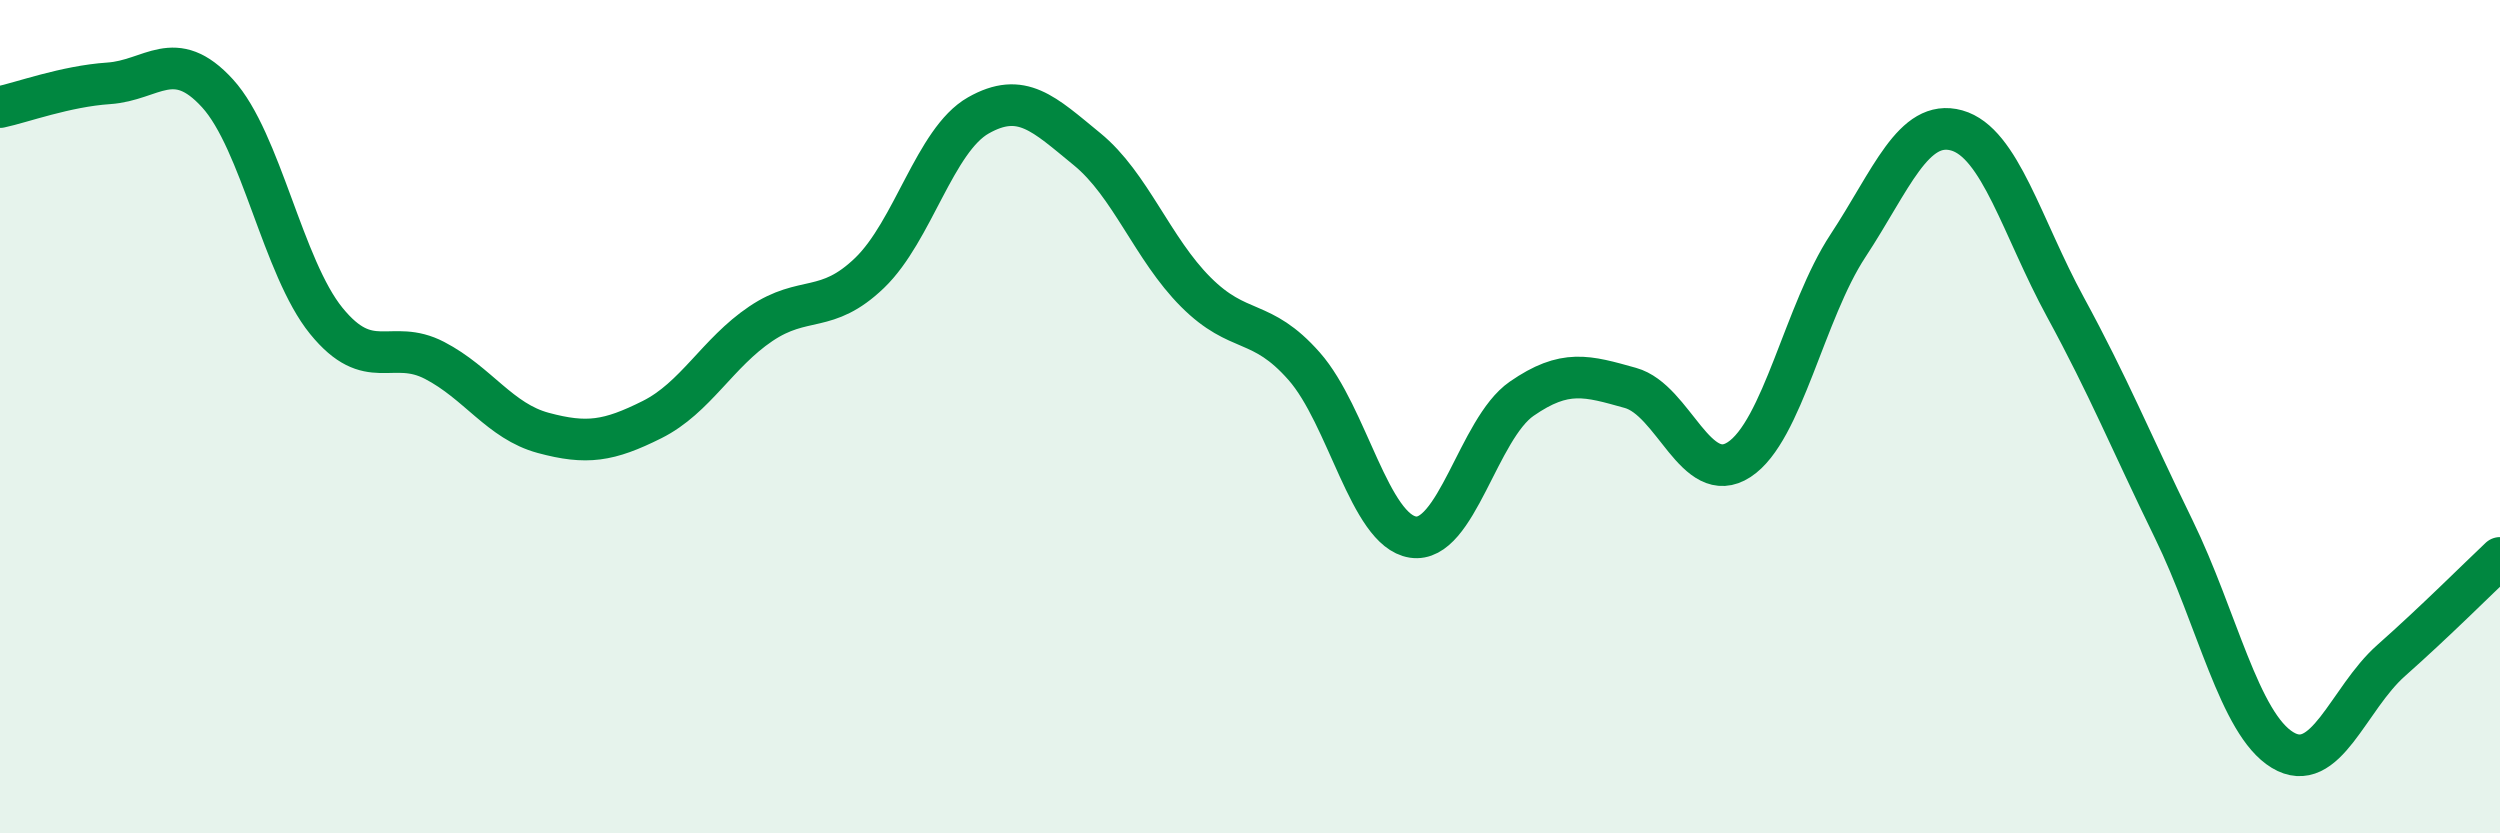
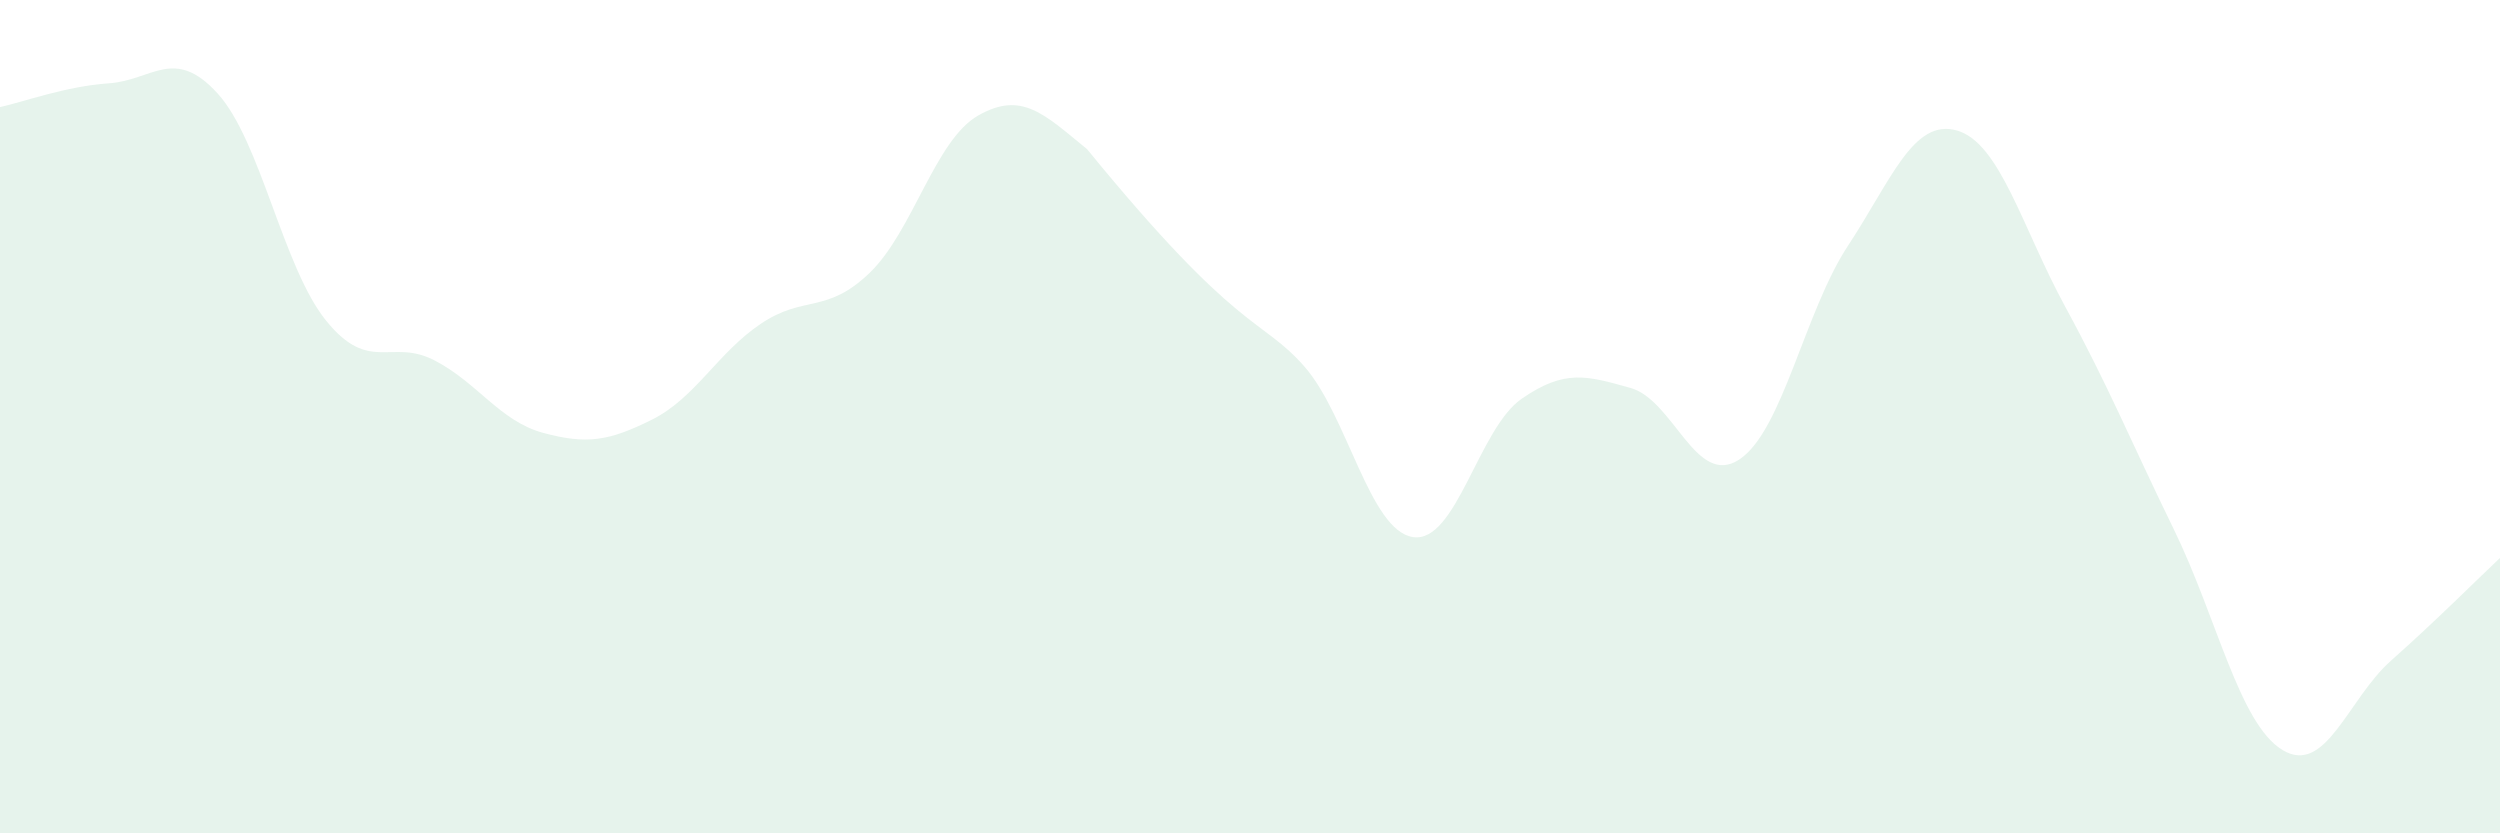
<svg xmlns="http://www.w3.org/2000/svg" width="60" height="20" viewBox="0 0 60 20">
-   <path d="M 0,2.57 C 0.52,2.46 1.57,2.07 2.61,2 C 3.65,1.93 4.18,1.1 5.22,2.24 C 6.26,3.38 6.79,6.42 7.83,7.7 C 8.87,8.98 9.39,8.11 10.43,8.65 C 11.47,9.19 12,10.11 13.04,10.39 C 14.08,10.67 14.61,10.59 15.65,10.07 C 16.69,9.55 17.22,8.47 18.26,7.77 C 19.3,7.07 19.83,7.55 20.87,6.55 C 21.91,5.55 22.44,3.36 23.48,2.77 C 24.52,2.18 25.05,2.73 26.09,3.58 C 27.13,4.43 27.66,5.97 28.7,7.01 C 29.74,8.05 30.26,7.61 31.3,8.79 C 32.34,9.97 32.87,12.73 33.91,12.89 C 34.95,13.05 35.48,10.29 36.52,9.57 C 37.56,8.85 38.09,9.02 39.13,9.31 C 40.17,9.6 40.7,11.71 41.74,11.03 C 42.78,10.35 43.31,7.48 44.35,5.9 C 45.39,4.32 45.92,2.84 46.96,3.13 C 48,3.42 48.53,5.46 49.57,7.37 C 50.61,9.28 51.13,10.57 52.17,12.7 C 53.21,14.83 53.74,17.37 54.78,18 C 55.82,18.63 56.35,16.77 57.39,15.85 C 58.43,14.93 59.48,13.88 60,13.39L60 20L0 20Z" fill="#008740" opacity="0.1" stroke-linecap="round" stroke-linejoin="round" />
-   <path d="M 0,2.57 C 0.52,2.46 1.57,2.07 2.61,2 C 3.65,1.93 4.18,1.1 5.22,2.24 C 6.26,3.38 6.79,6.42 7.83,7.7 C 8.87,8.98 9.39,8.11 10.43,8.65 C 11.47,9.19 12,10.11 13.04,10.39 C 14.08,10.67 14.61,10.59 15.65,10.07 C 16.69,9.55 17.22,8.47 18.26,7.77 C 19.3,7.07 19.83,7.55 20.87,6.55 C 21.91,5.55 22.44,3.36 23.48,2.77 C 24.52,2.18 25.05,2.73 26.09,3.58 C 27.13,4.43 27.66,5.97 28.7,7.01 C 29.74,8.05 30.26,7.61 31.3,8.79 C 32.34,9.97 32.87,12.73 33.91,12.89 C 34.95,13.05 35.48,10.29 36.52,9.57 C 37.56,8.85 38.09,9.02 39.13,9.31 C 40.17,9.6 40.7,11.71 41.74,11.03 C 42.78,10.35 43.31,7.48 44.35,5.9 C 45.39,4.32 45.92,2.84 46.96,3.13 C 48,3.42 48.53,5.46 49.57,7.37 C 50.61,9.28 51.13,10.57 52.17,12.7 C 53.21,14.83 53.74,17.37 54.78,18 C 55.82,18.63 56.35,16.77 57.39,15.85 C 58.43,14.93 59.48,13.88 60,13.39" stroke="#008740" stroke-width="1" fill="none" stroke-linecap="round" stroke-linejoin="round" />
+   <path d="M 0,2.57 C 0.52,2.46 1.57,2.07 2.61,2 C 3.65,1.93 4.18,1.1 5.22,2.24 C 6.26,3.38 6.79,6.42 7.83,7.7 C 8.87,8.98 9.39,8.11 10.43,8.65 C 11.47,9.19 12,10.11 13.04,10.39 C 14.08,10.67 14.61,10.59 15.65,10.07 C 16.69,9.55 17.22,8.47 18.26,7.77 C 19.3,7.07 19.83,7.55 20.87,6.55 C 21.91,5.55 22.44,3.36 23.48,2.77 C 24.52,2.18 25.05,2.73 26.09,3.58 C 29.74,8.05 30.26,7.61 31.3,8.79 C 32.34,9.97 32.87,12.73 33.91,12.89 C 34.95,13.05 35.48,10.29 36.52,9.57 C 37.56,8.85 38.09,9.02 39.13,9.31 C 40.17,9.6 40.7,11.71 41.74,11.03 C 42.78,10.35 43.31,7.48 44.35,5.9 C 45.39,4.32 45.92,2.84 46.96,3.13 C 48,3.42 48.53,5.46 49.57,7.37 C 50.61,9.28 51.13,10.57 52.17,12.7 C 53.21,14.83 53.74,17.37 54.78,18 C 55.82,18.63 56.35,16.77 57.39,15.85 C 58.43,14.93 59.48,13.88 60,13.39L60 20L0 20Z" fill="#008740" opacity="0.1" stroke-linecap="round" stroke-linejoin="round" />
</svg>